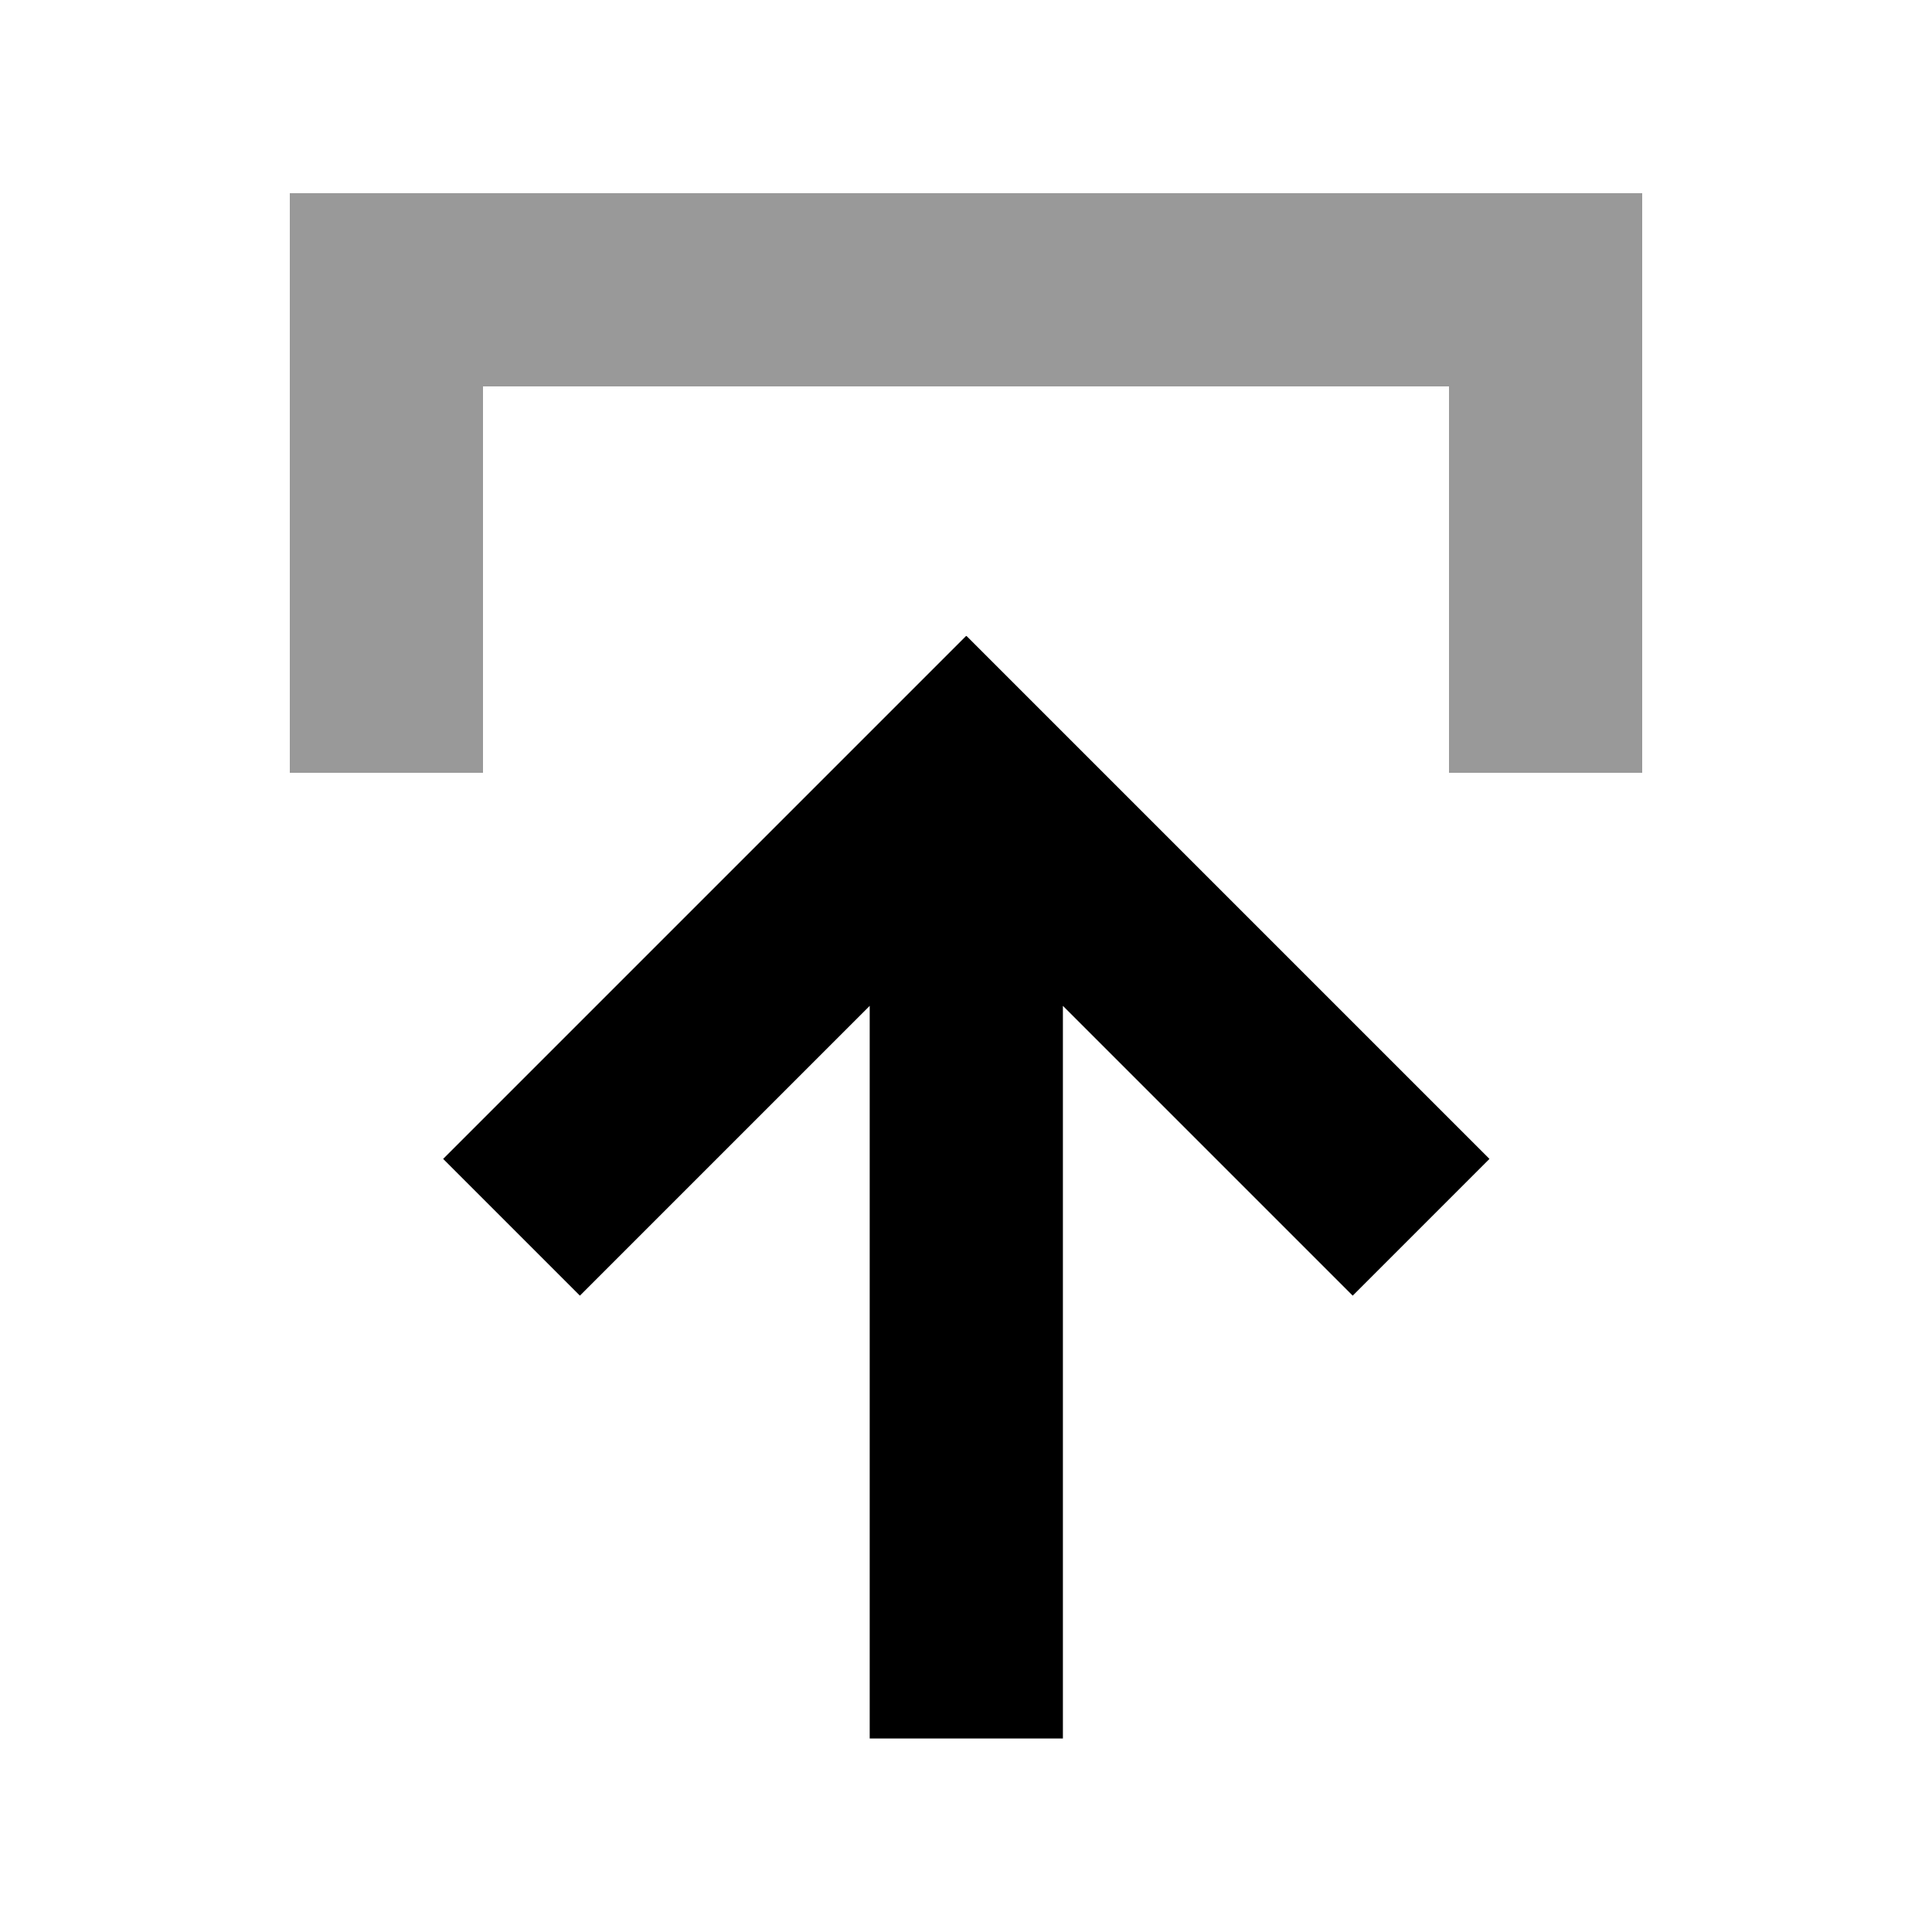
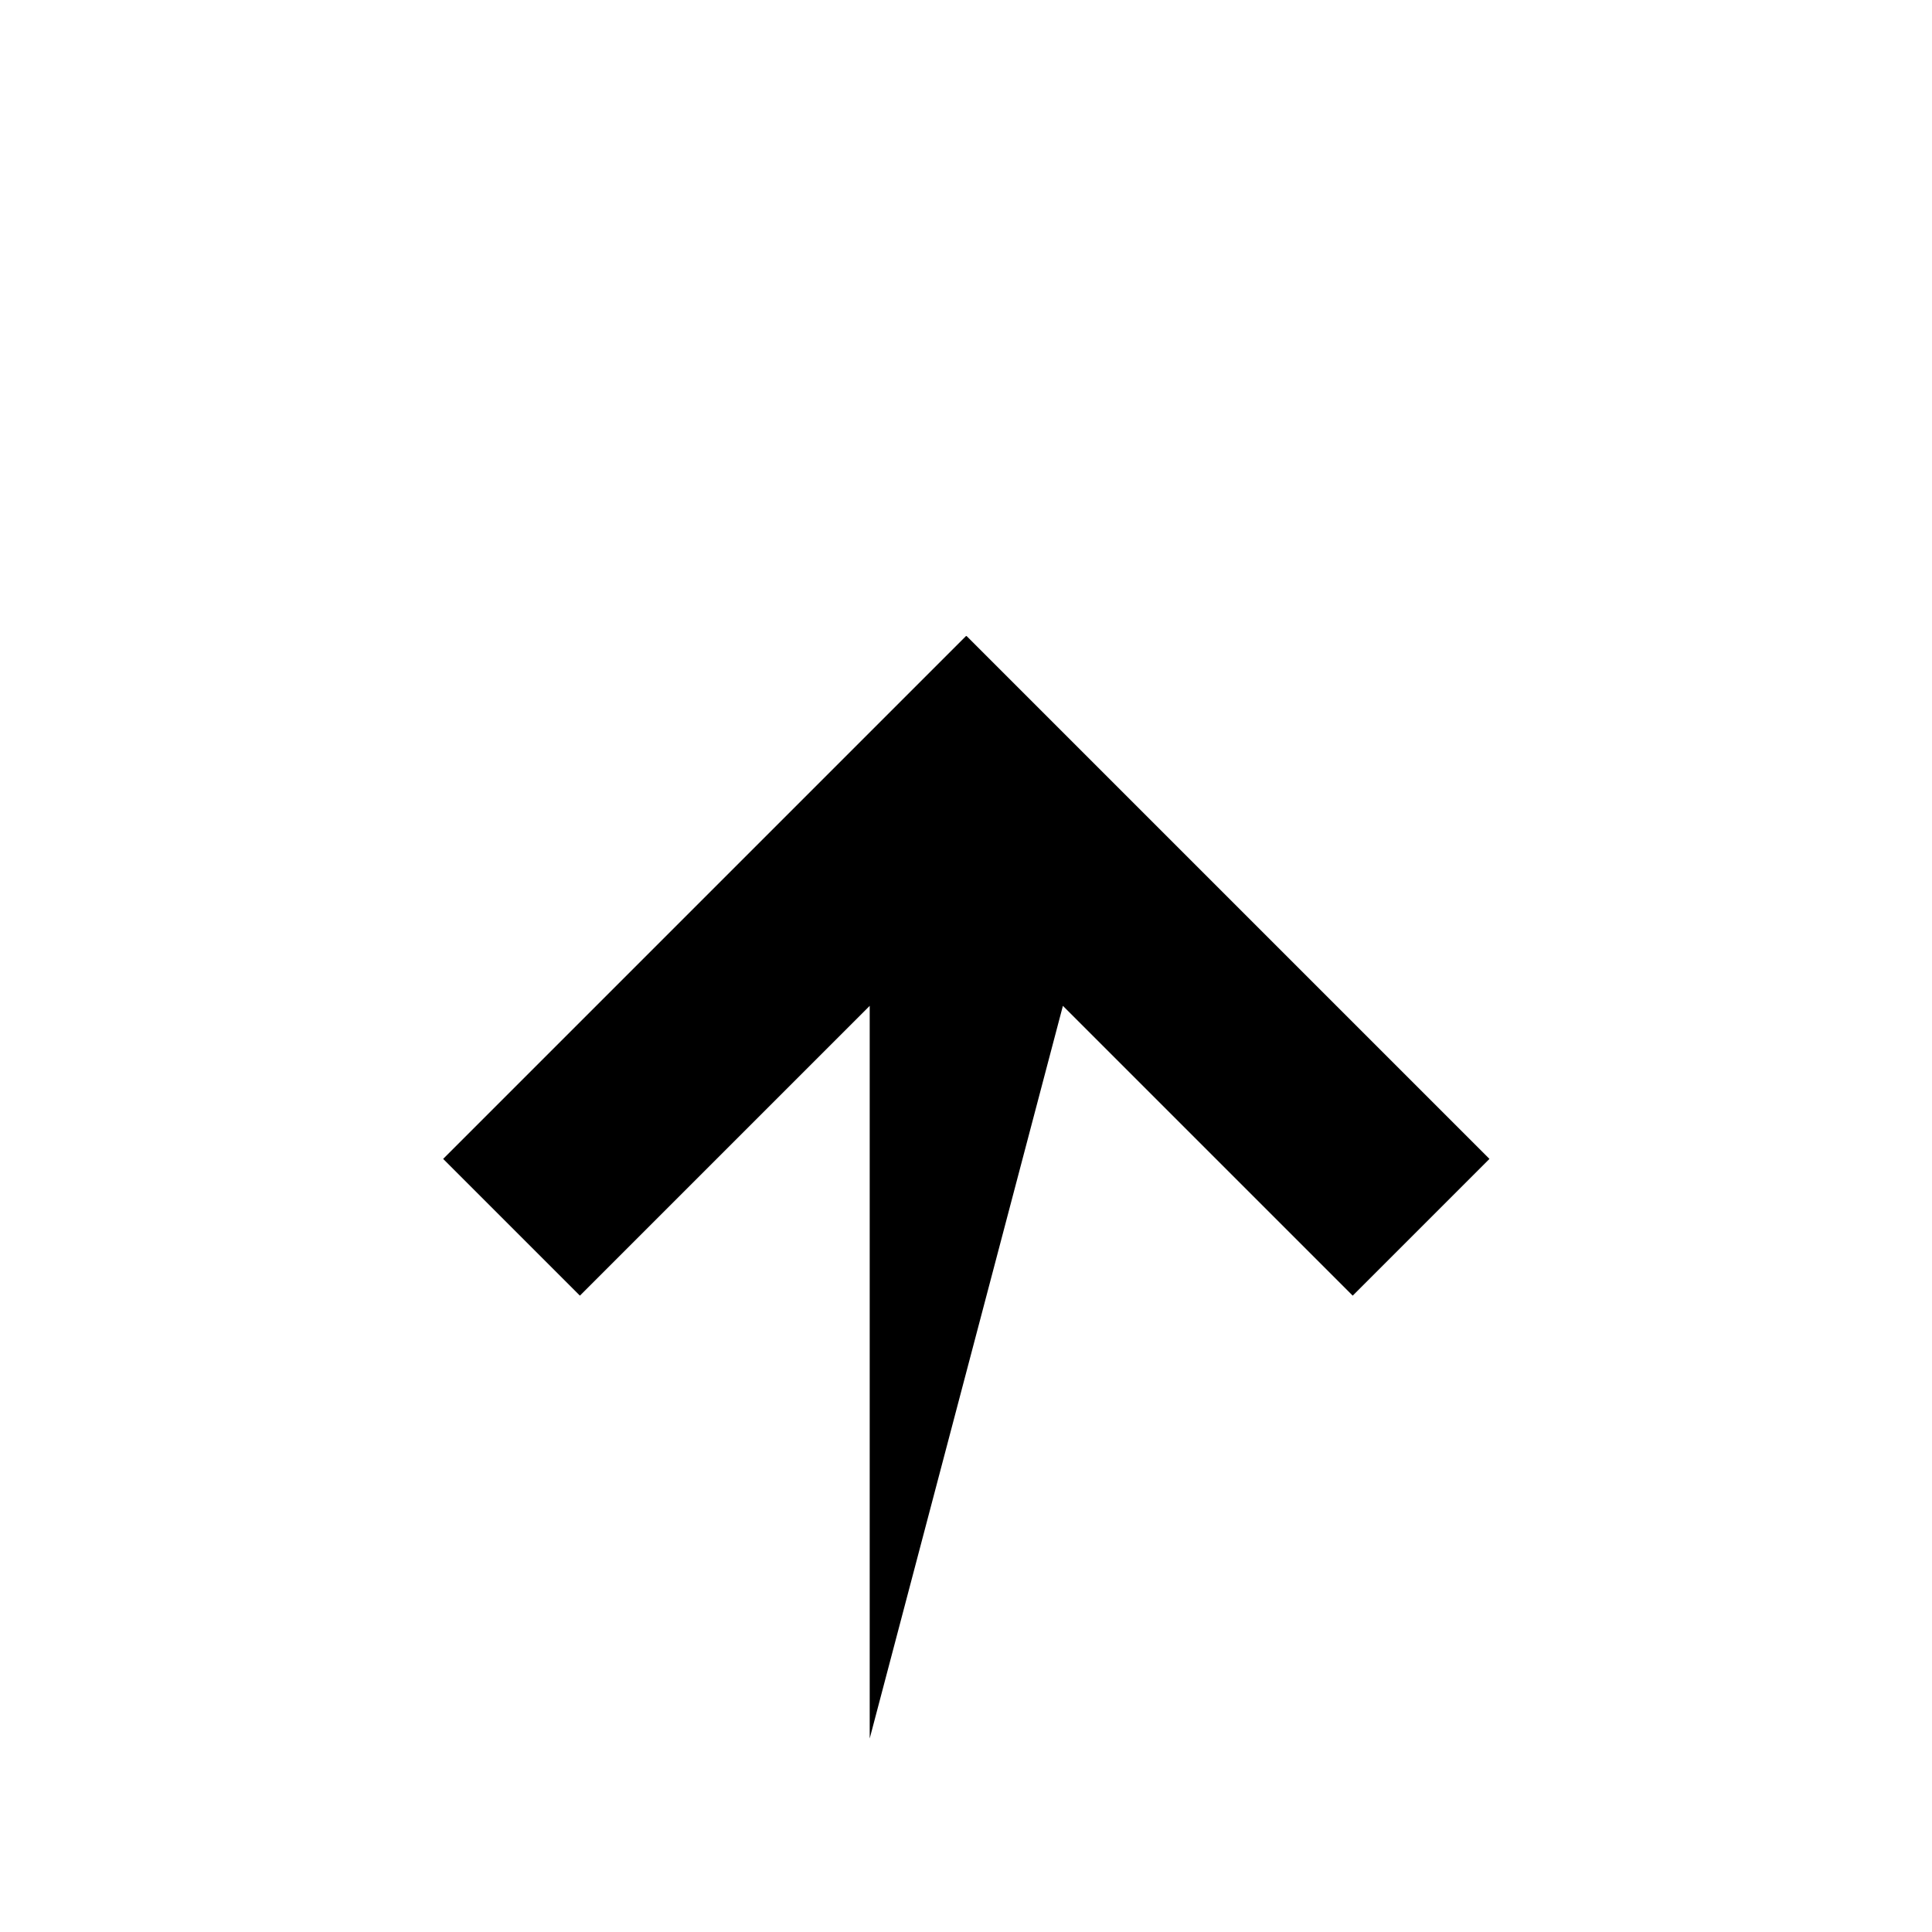
<svg xmlns="http://www.w3.org/2000/svg" viewBox="0 0 640 640">
-   <path opacity=".4" fill="currentColor" d="M96 64L96 256L160 256L160 128L480 128L480 256L544 256L544 64L96 64z" />
-   <path fill="currentColor" d="M320 210.7L297.4 233.3L169.4 361.3L146.8 383.9L192.1 429.2C198.7 422.6 230.7 390.6 288.1 333.2L288.1 575.9L352.1 575.9L352.1 333.2L448.1 429.2L493.4 383.9L470.8 361.3L342.8 233.3L320.2 210.7z" />
+   <path fill="currentColor" d="M320 210.7L297.4 233.3L169.4 361.3L146.8 383.9L192.1 429.2C198.7 422.6 230.7 390.6 288.1 333.2L288.1 575.9L352.1 333.2L448.1 429.2L493.4 383.9L470.8 361.3L342.8 233.3L320.2 210.7z" />
</svg>